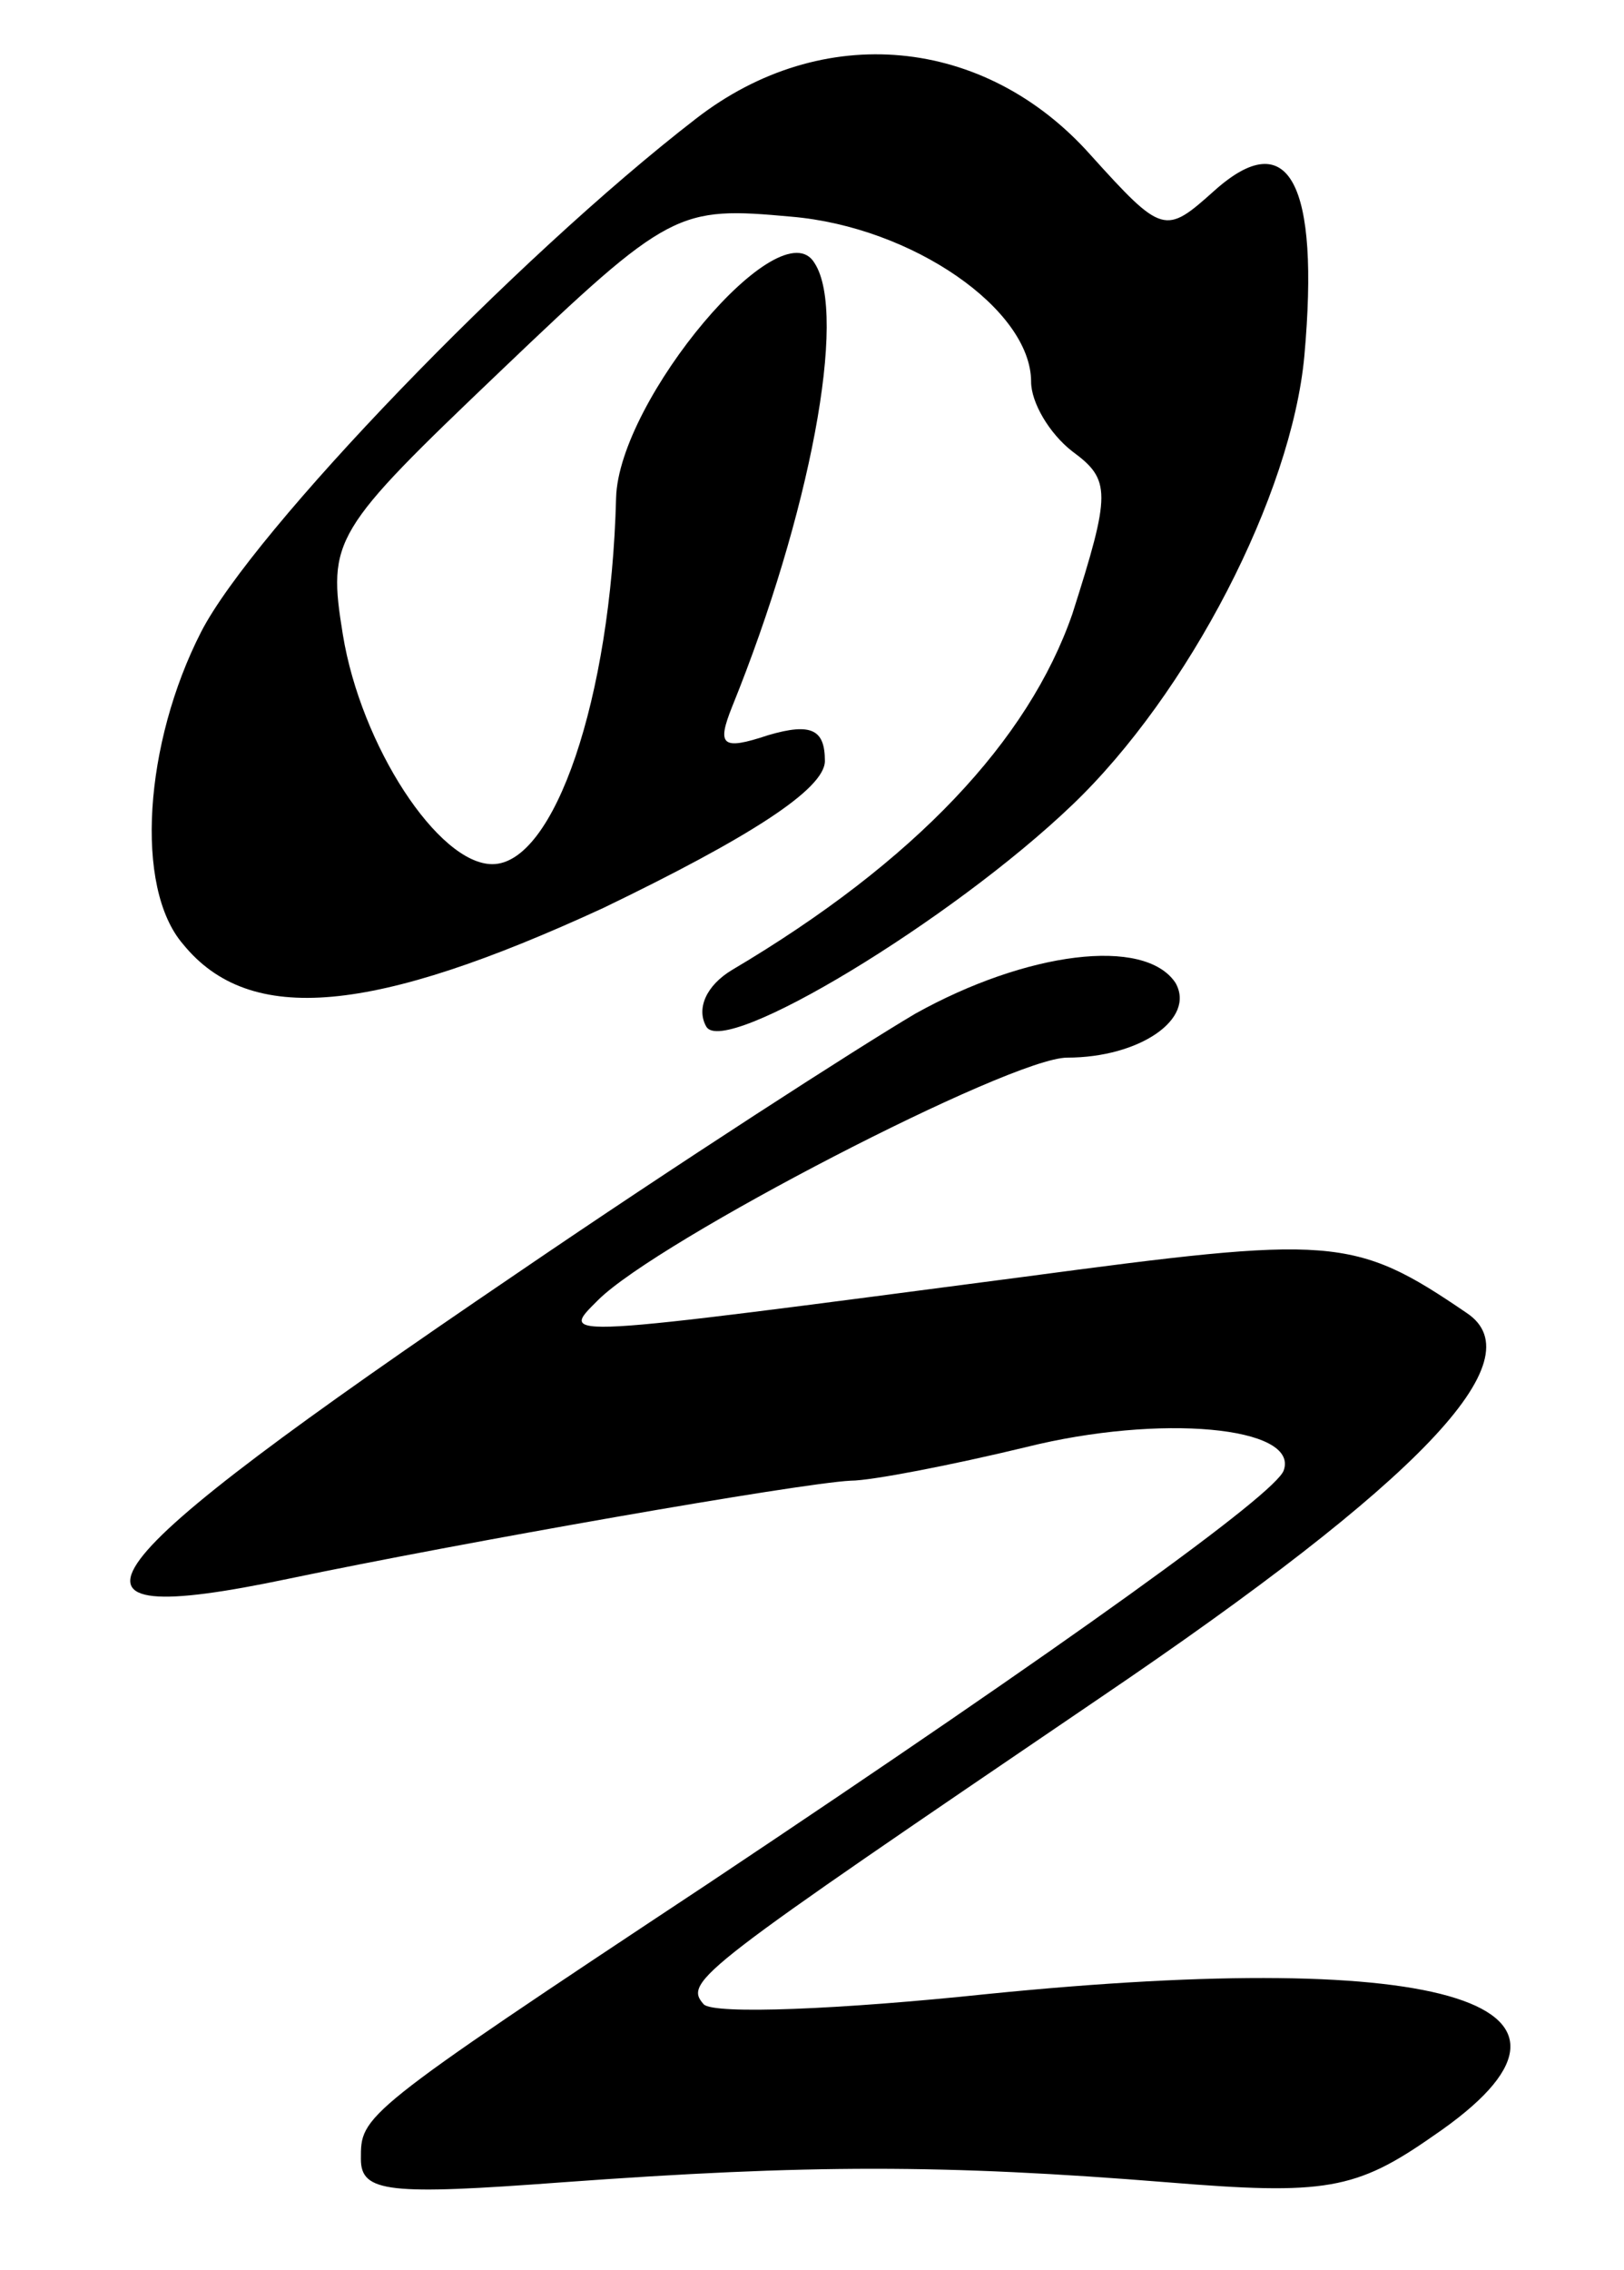
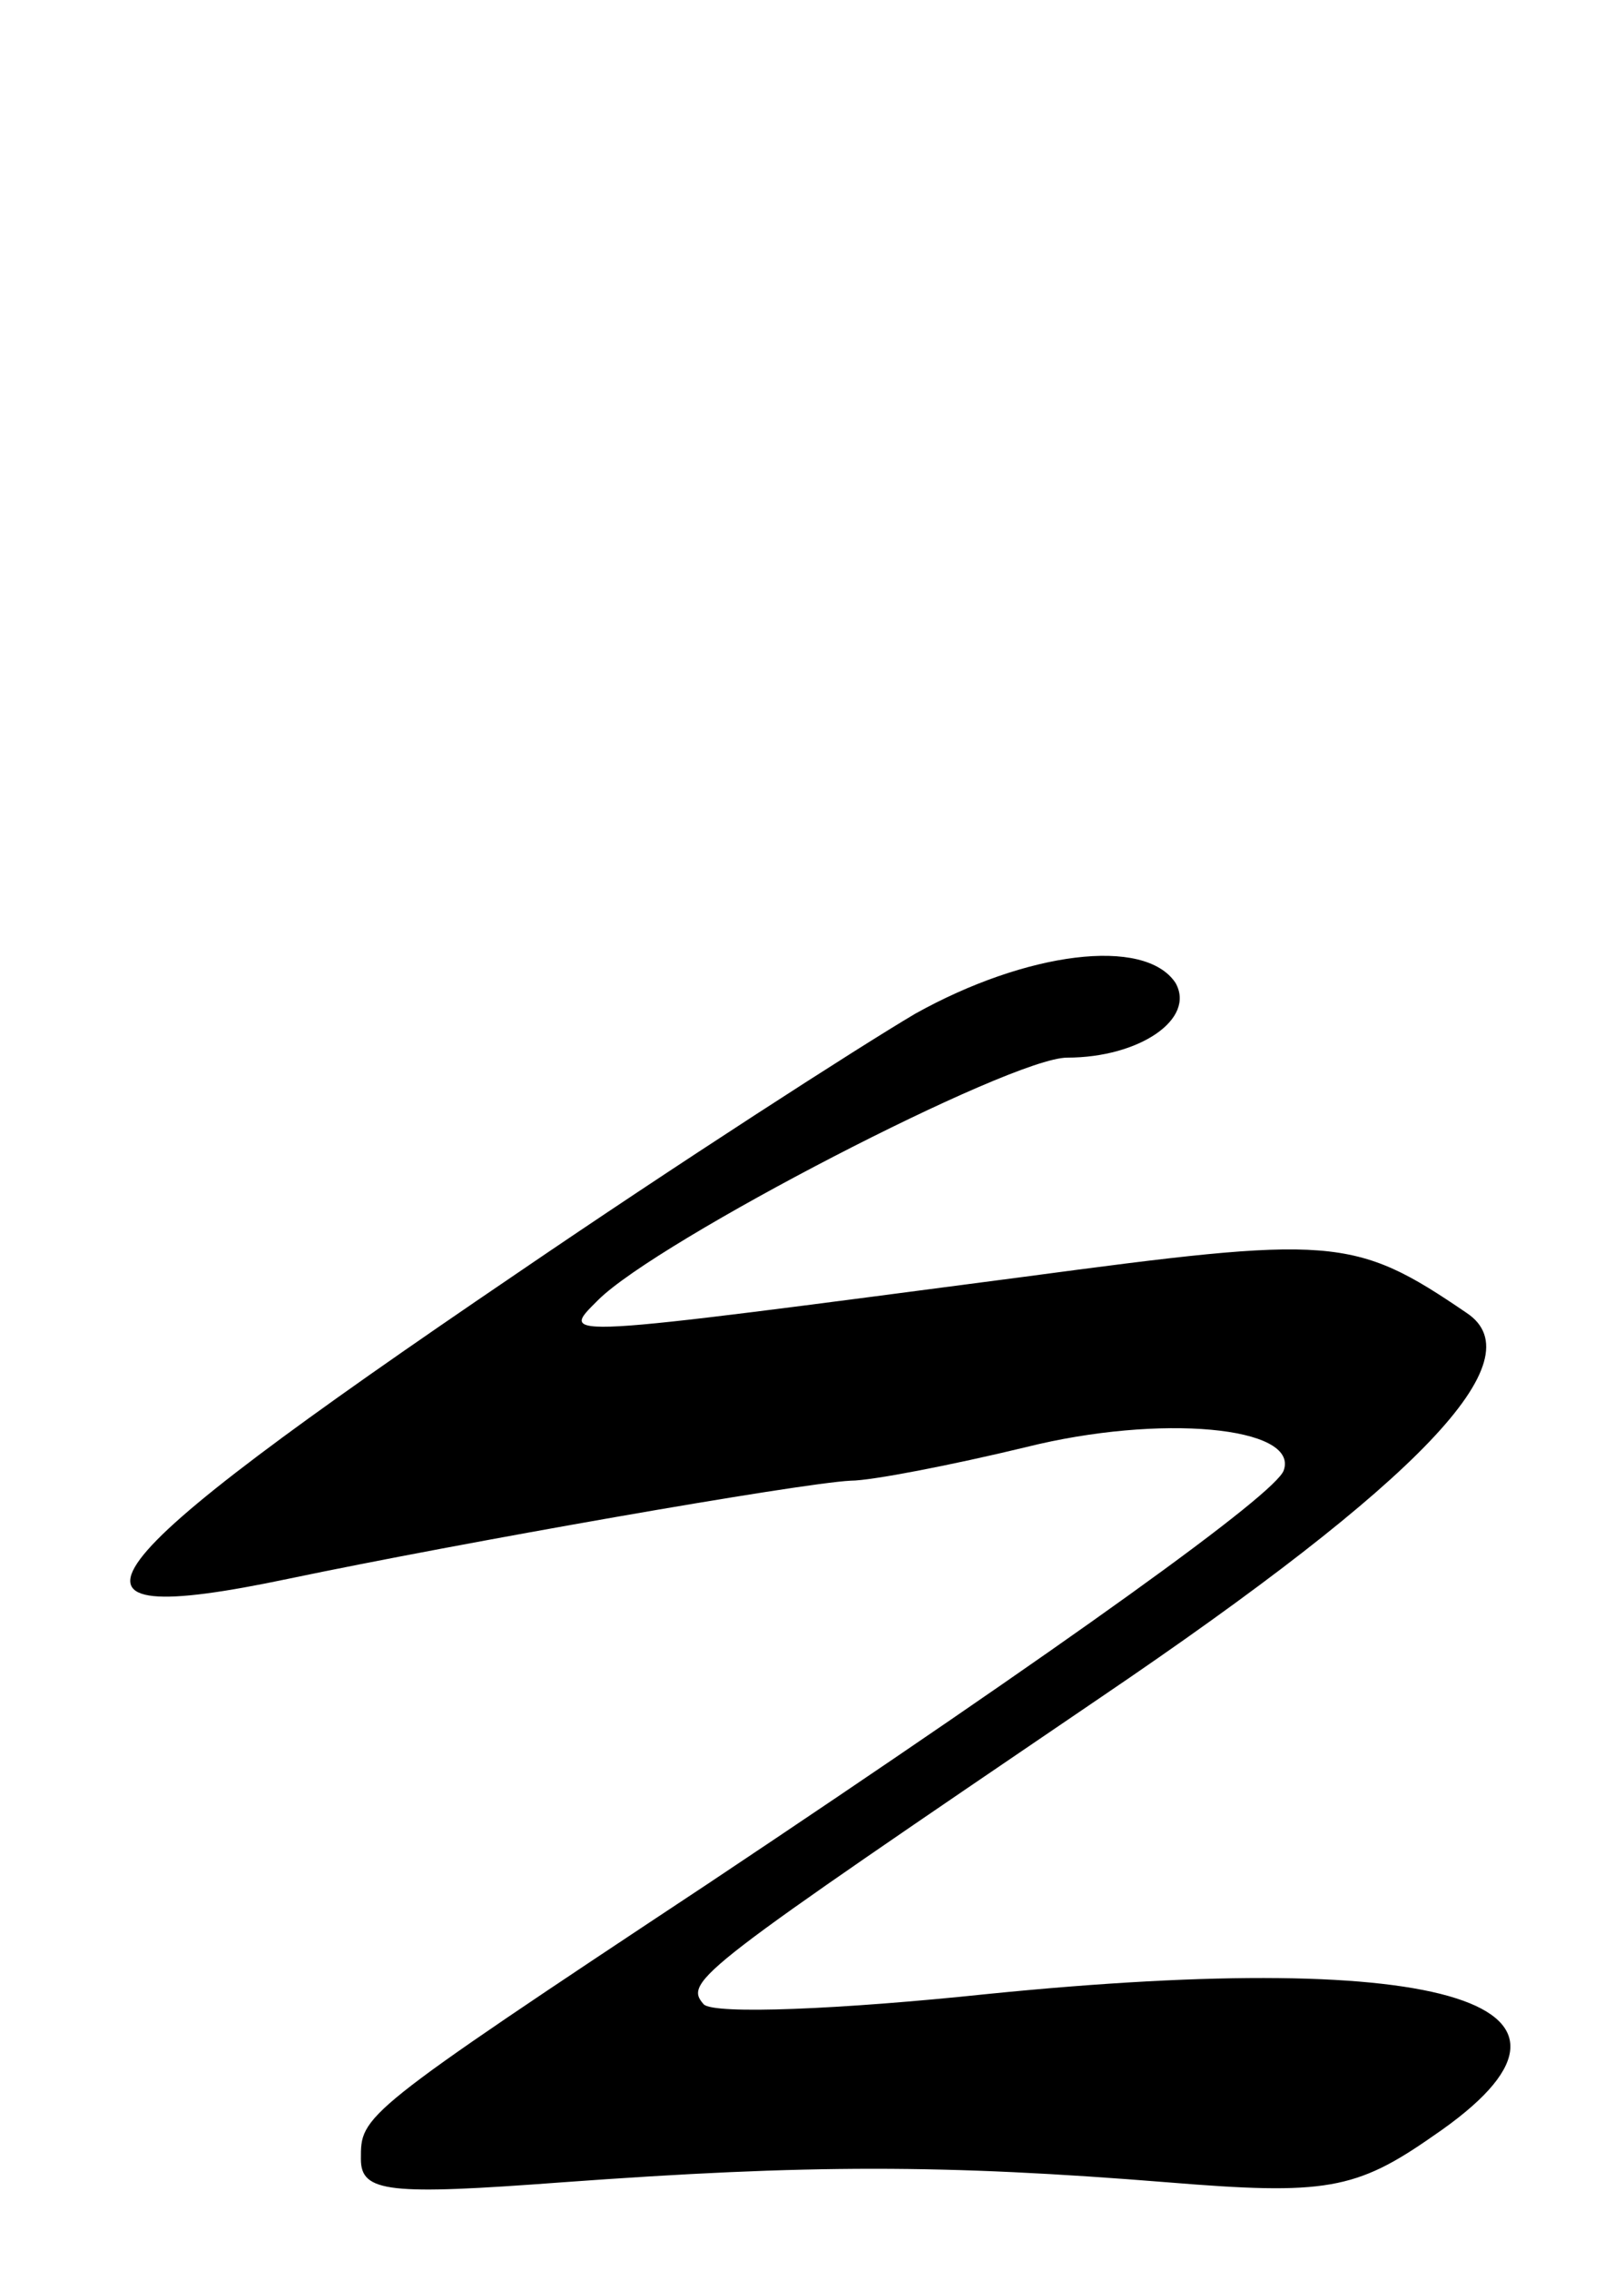
<svg xmlns="http://www.w3.org/2000/svg" version="1.0" width="63pt" height="88pt" viewBox="0 0 63 88" preserveAspectRatio="xMidYMid meet">
  <g transform="translate(0,88) scale(0.1,-0.1)" fill="#000000" stroke="none">
-     <path d="M270 834 c-70 -54 -172 -160 -192 -199 -22 -43 -26 -99 -7 -121 26 -32 74 -27 163 14 56 27 86 46 86 57 0 12 -5 15 -22 10 -18 -6 -20 -4 -14 11 30 74 45 152 32 172 -13 22 -76 -53 -77 -91 -2 -78 -24 -142 -48 -142 -21 0 -51 46 -58 89 -6 37 -4 40 61 102 66 63 69 64 113 60 47 -4 93 -36 93 -64 0 -8 7 -20 16 -27 15 -11 15 -16 0 -63 -17 -49 -61 -96 -132 -138 -10 -6 -14 -15 -10 -22 7 -12 95 41 142 86 45 43 85 120 90 174 6 67 -6 90 -35 64 -19 -17 -20 -17 -48 14 -41 46 -104 52 -153 14z" />
-     <path d="M355 487 c-22 -13 -92 -58 -155 -101 -171 -116 -188 -139 -88 -118 67 14 198 37 218 38 8 0 39 6 68 13 52 13 106 8 100 -9 -3 -9 -82 -66 -223 -160 -136 -90 -135 -90 -135 -107 0 -13 11 -14 78 -9 96 7 148 7 235 0 61 -5 73 -3 103 18 75 51 6 73 -173 55 -57 -6 -106 -8 -110 -4 -8 9 -2 13 154 119 124 84 169 131 142 149 -44 30 -52 30 -172 14 -183 -24 -180 -24 -165 -9 23 23 160 94 182 94 28 0 50 15 42 29 -12 18 -58 12 -101 -12z" />
+     <path d="M355 487 c-22 -13 -92 -58 -155 -101 -171 -116 -188 -139 -88 -118 67 14 198 37 218 38 8 0 39 6 68 13 52 13 106 8 100 -9 -3 -9 -82 -66 -223 -160 -136 -90 -135 -90 -135 -107 0 -13 11 -14 78 -9 96 7 148 7 235 0 61 -5 73 -3 103 18 75 51 6 73 -173 55 -57 -6 -106 -8 -110 -4 -8 9 -2 13 154 119 124 84 169 131 142 149 -44 30 -52 30 -172 14 -183 -24 -180 -24 -165 -9 23 23 160 94 182 94 28 0 50 15 42 29 -12 18 -58 12 -101 -12" />
  </g>
</svg>